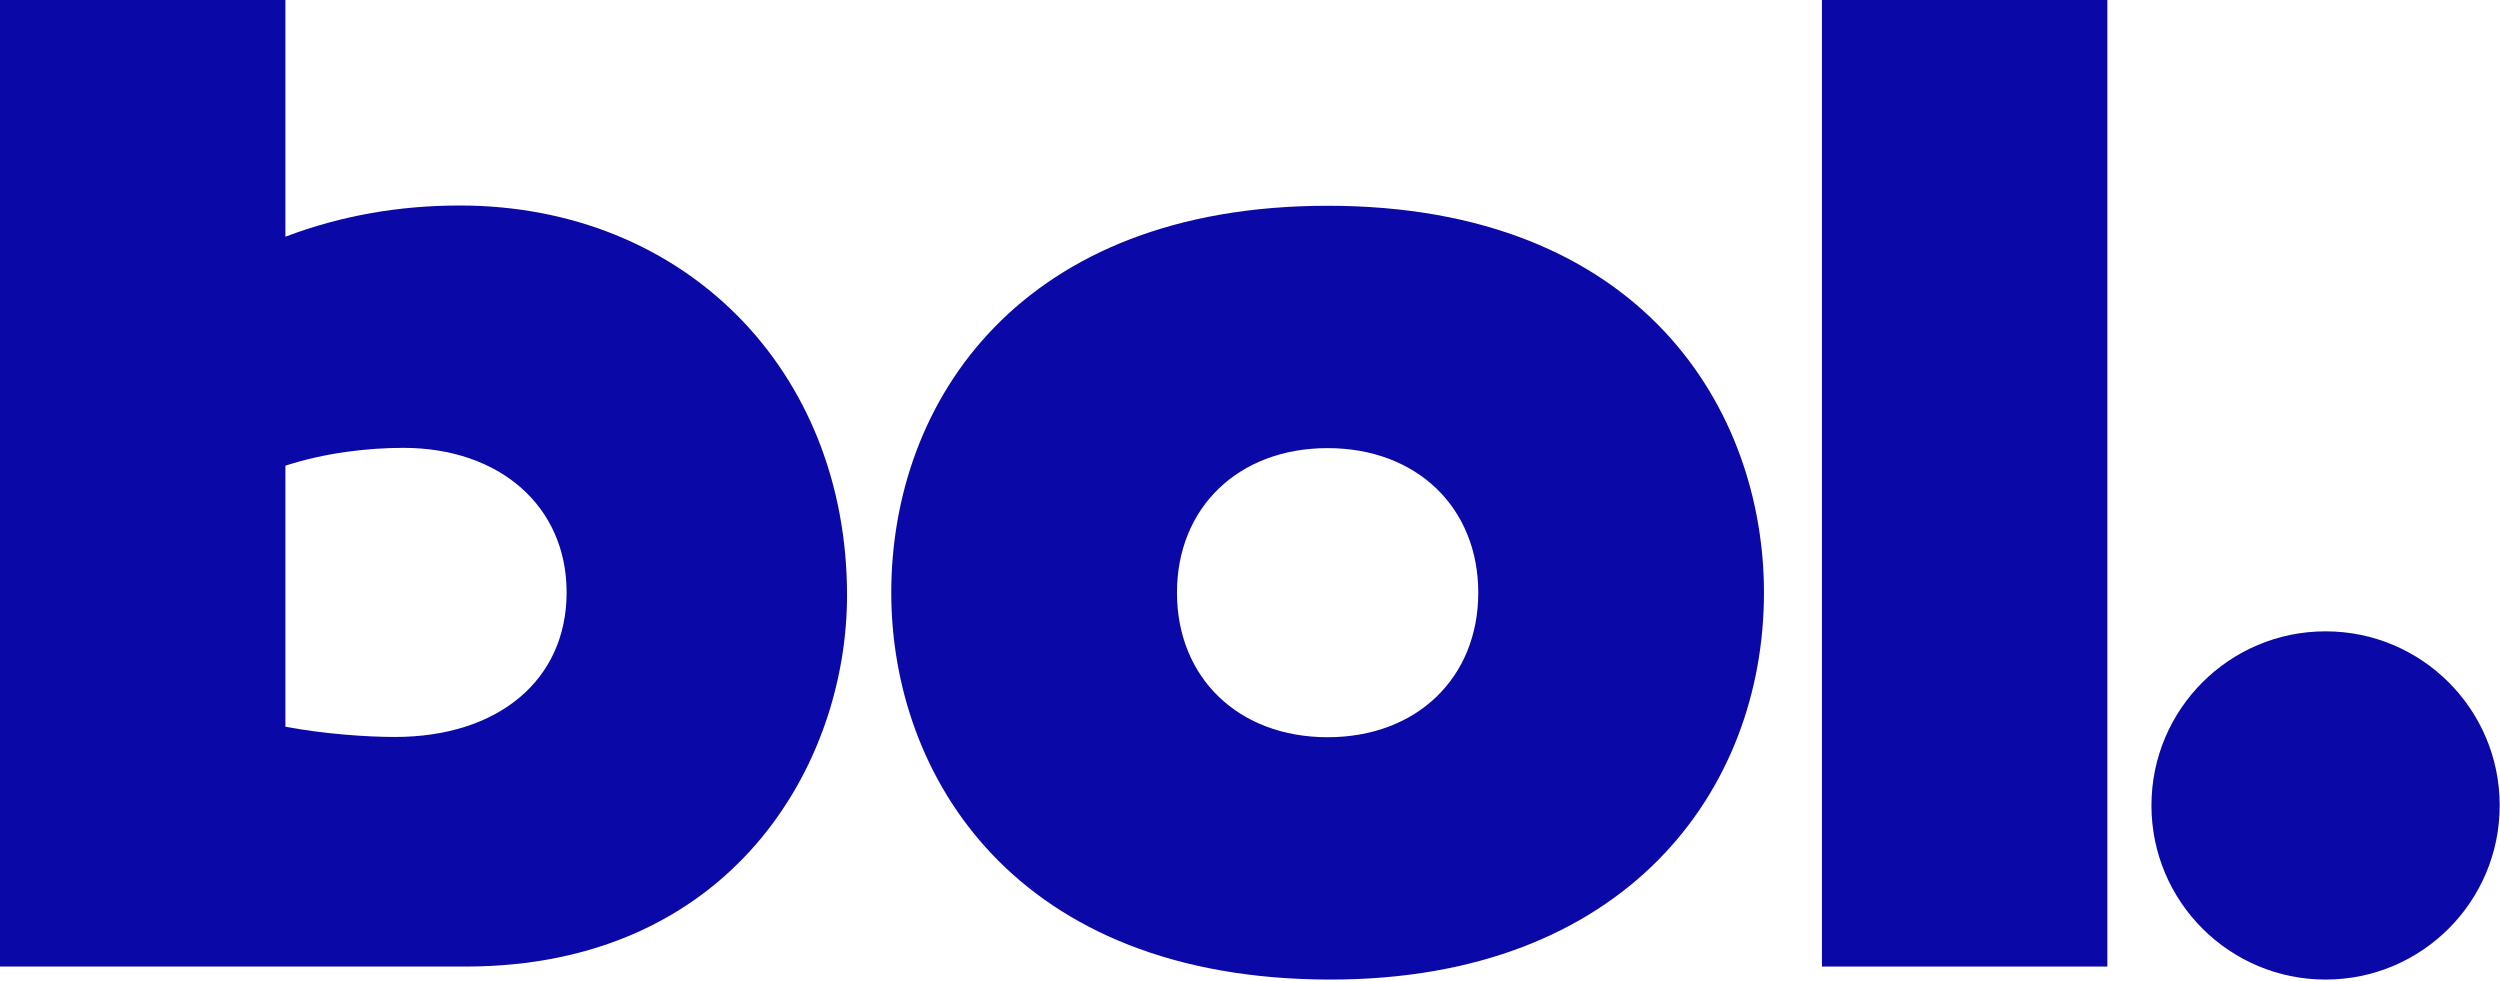
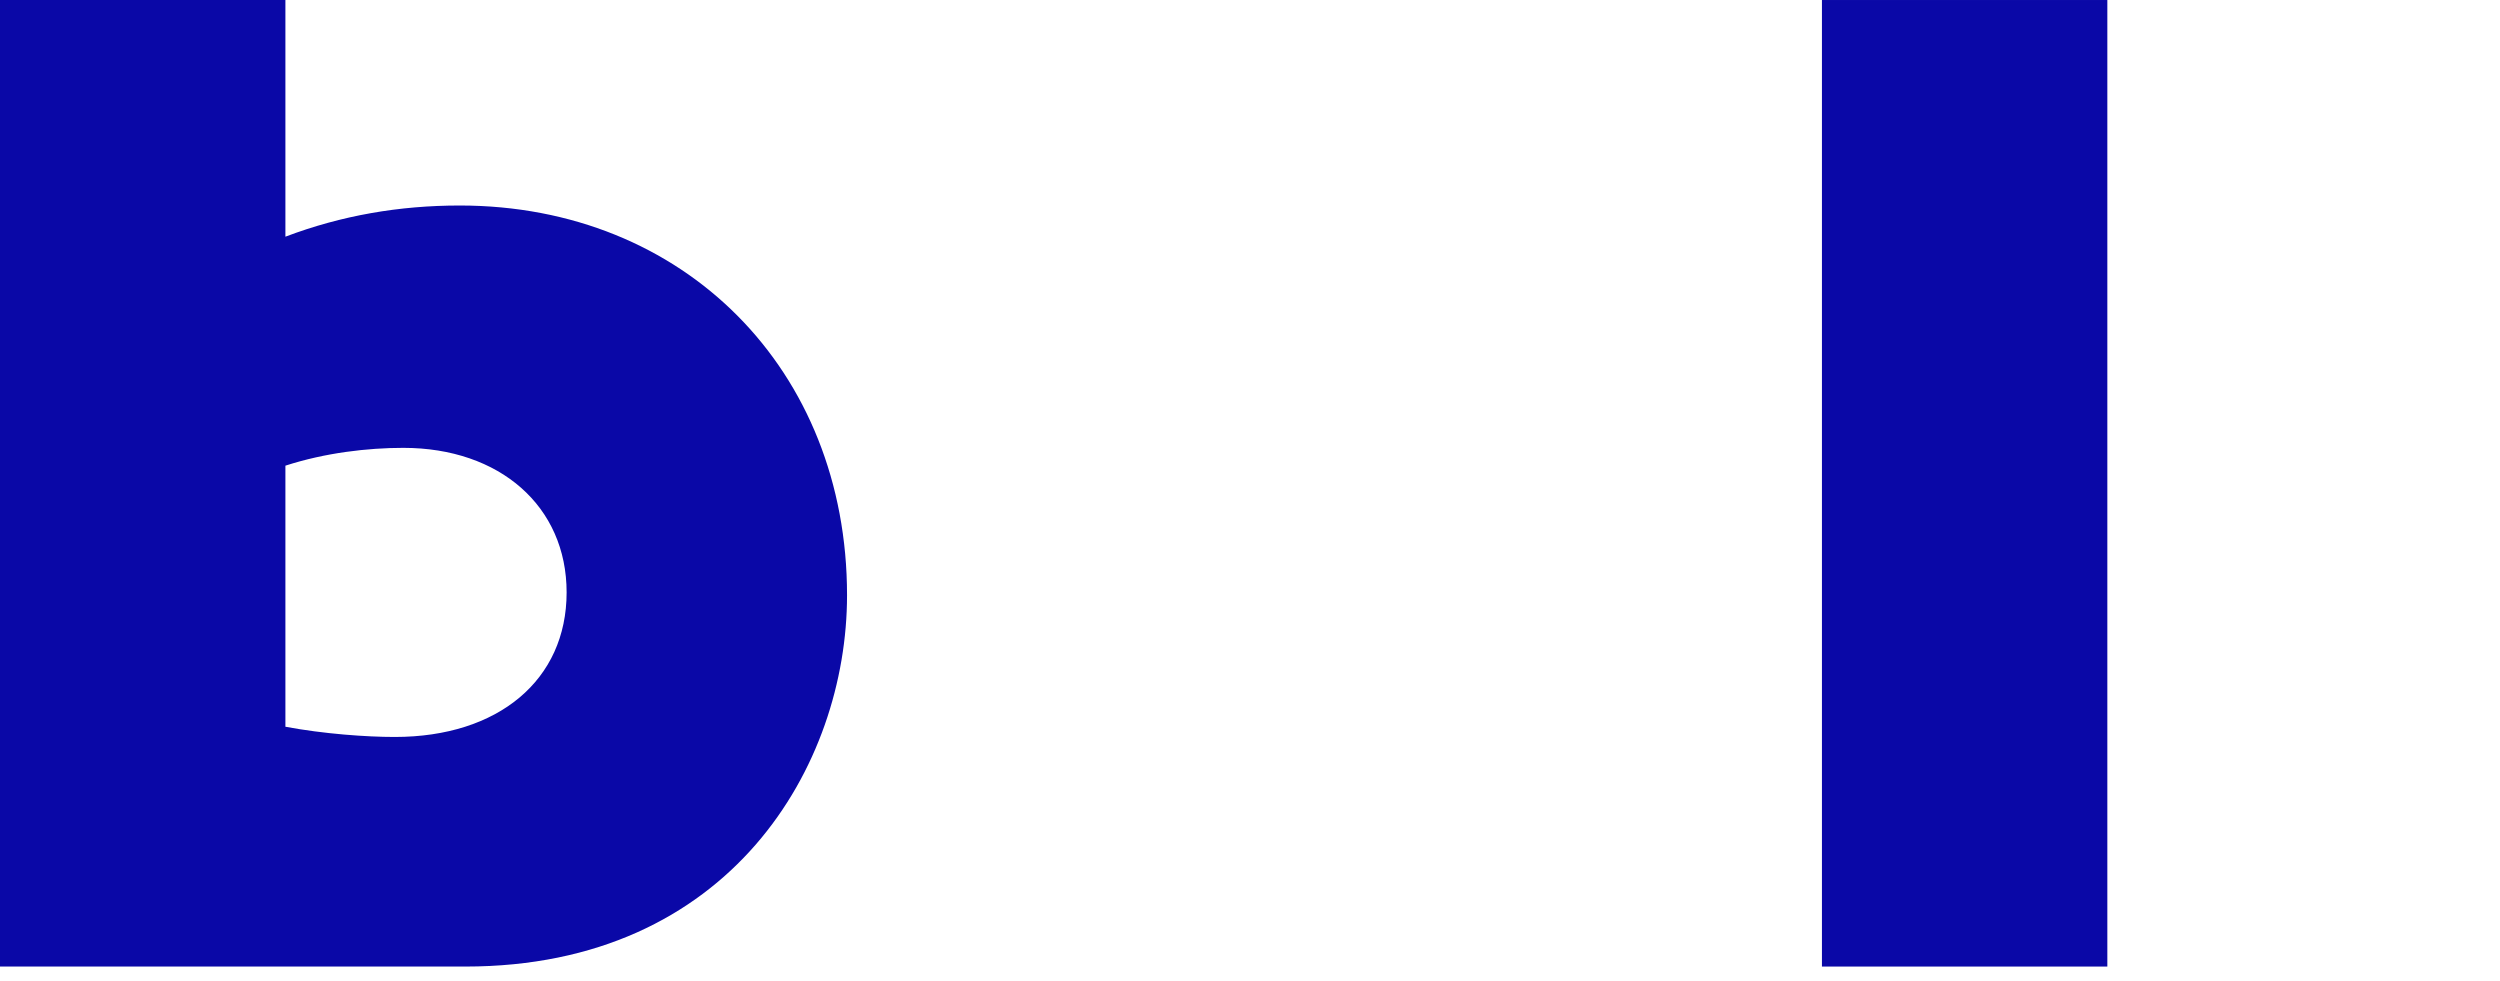
<svg xmlns="http://www.w3.org/2000/svg" width="1134" height="445" viewBox="0 0 1134 445" fill="none">
-   <path d="M602.208 334.405C642.677 334.405 670.541 307.407 670.541 268.835C670.541 230.264 642.677 203.264 602.208 203.264C561.737 203.264 533.873 230.264 533.873 268.835C533.873 307.407 561.737 334.405 602.208 334.405ZM602.208 93.337C745.403 93.337 800.136 186.551 800.136 268.835C800.136 358.835 737.129 444.333 603.48 444.333C460.285 444.333 404.279 351.763 404.279 268.835C404.279 181.407 463.467 93.337 602.208 93.337Z" fill="#0A08A7" />
  <path d="M826.429 0.005H955.889V438.429H826.429V0.005Z" fill="#0A08A7" />
-   <path d="M1133.86 365.353C1133.86 321.733 1098.5 286.372 1054.88 286.372C1011.26 286.372 975.897 321.733 975.897 365.353C975.897 408.972 1011.26 444.333 1054.88 444.333C1098.5 444.333 1133.86 408.972 1133.86 365.353Z" fill="#0A08A7" />
  <path d="M129.459 329.649C146.852 332.903 166.191 334.288 179.073 334.288C226.097 334.288 257.017 308.408 257.017 268.717C257.017 229.677 226.741 203.147 182.939 203.147C166.835 203.147 147.496 205.372 129.459 211.228V329.649ZM0 0.005H129.459V107.361C154.916 97.719 181.197 93.219 208.564 93.219C310.392 93.219 384.217 167.789 384.217 270.003C384.217 347.144 331.393 438.429 211.109 438.429H0V0.005Z" fill="#0A08A7" />
</svg>